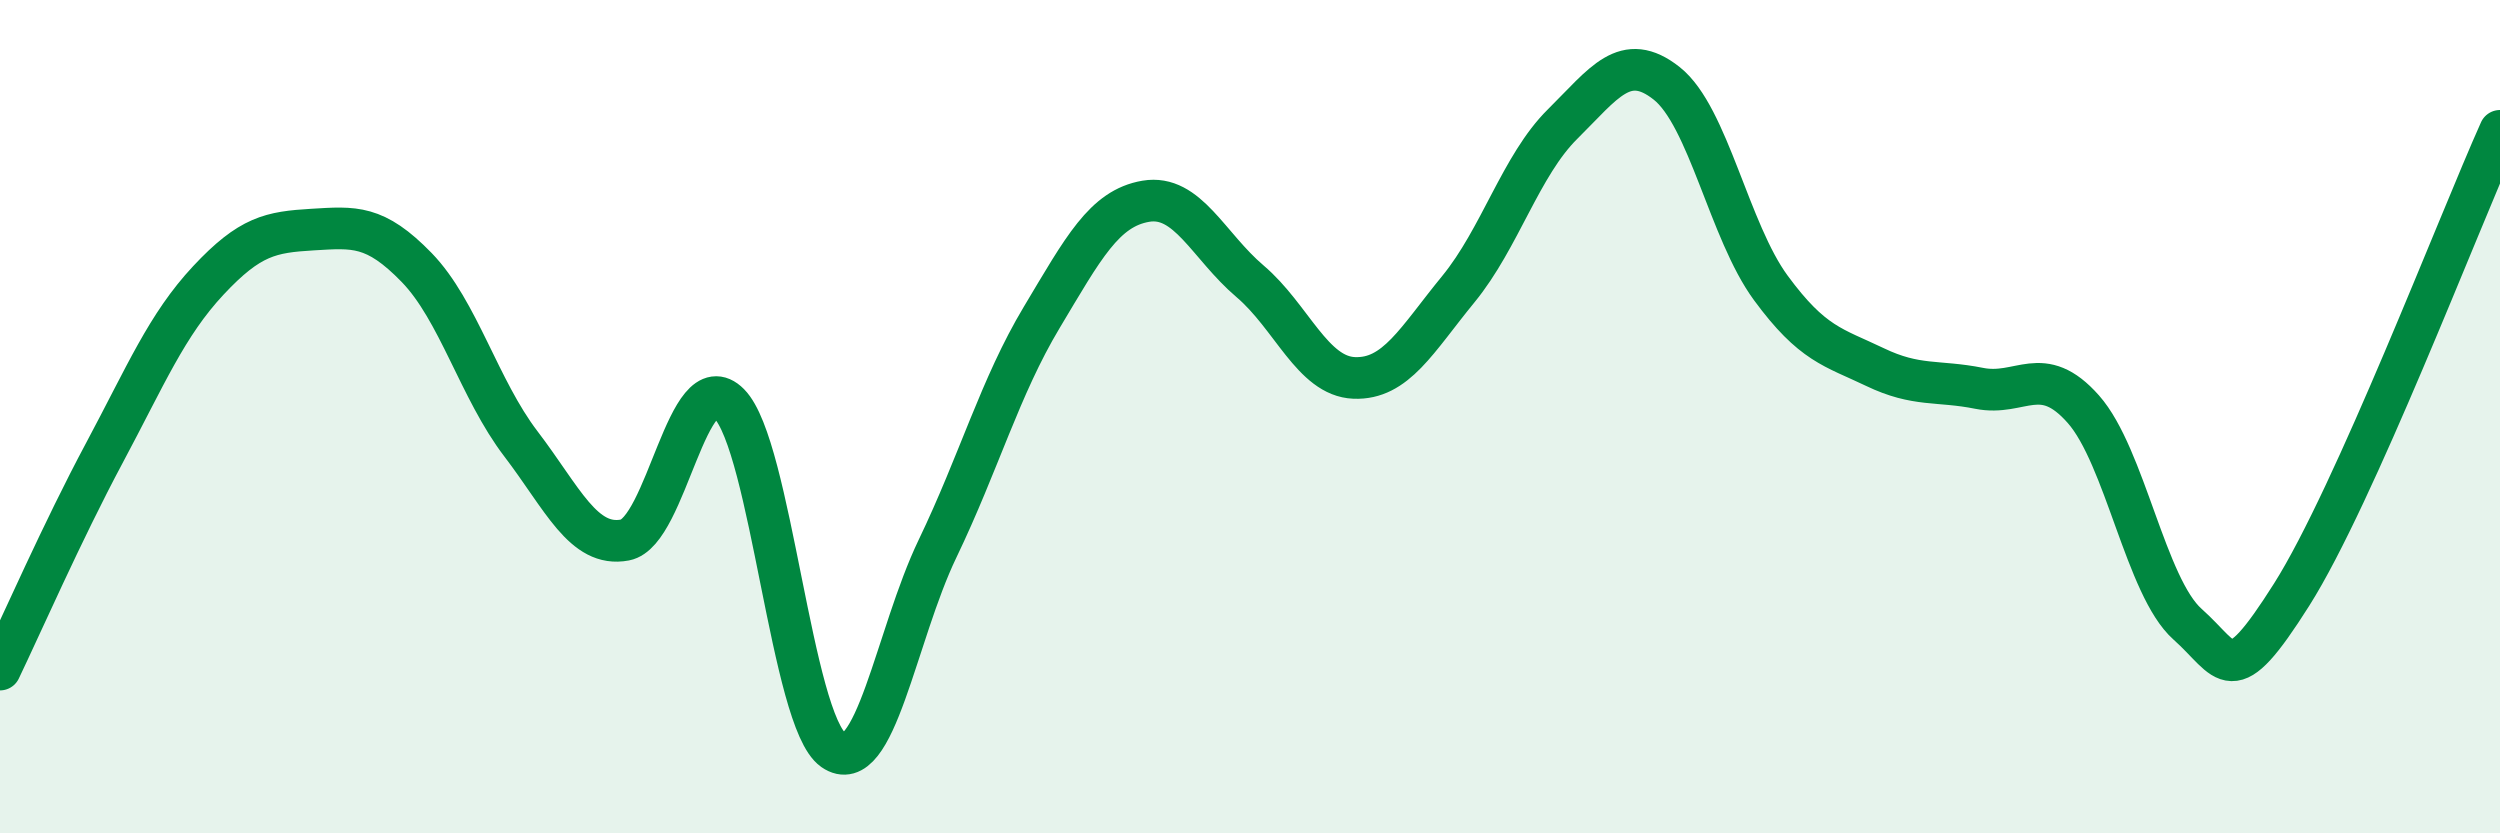
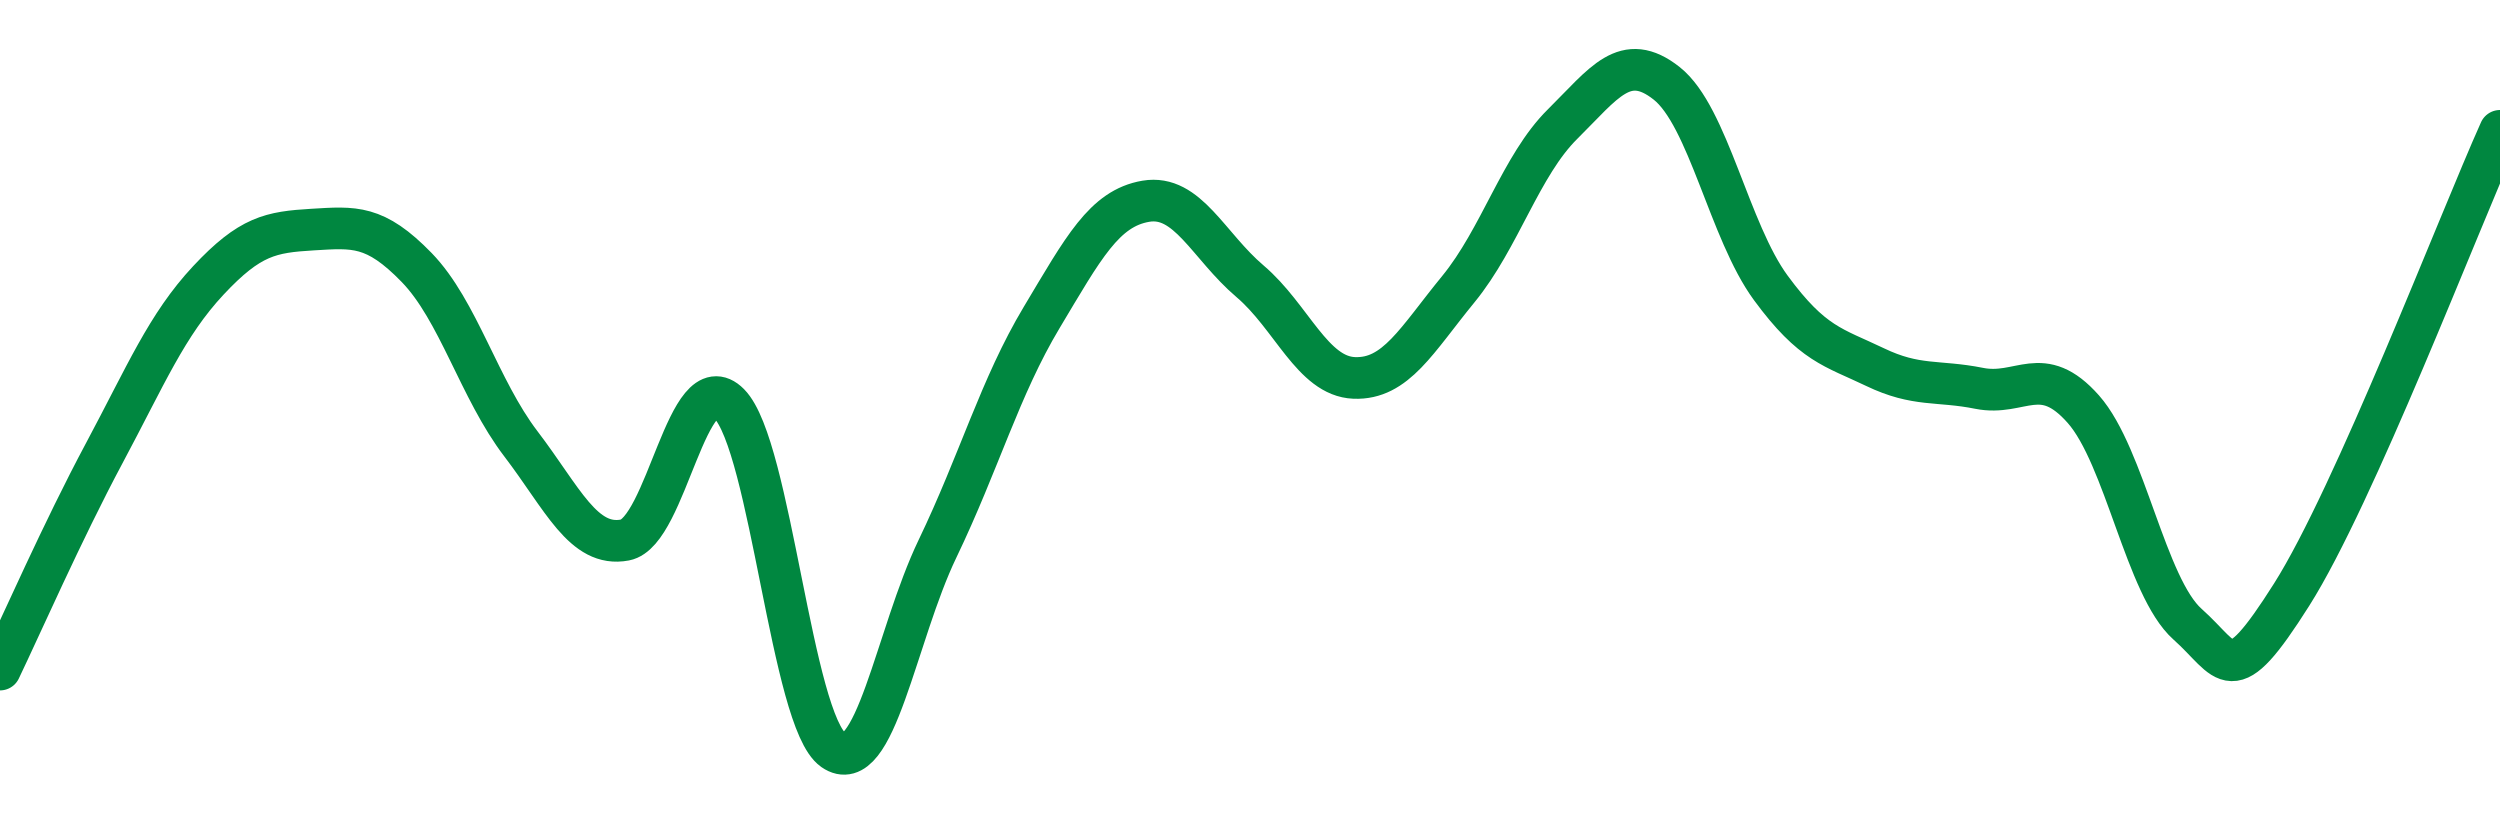
<svg xmlns="http://www.w3.org/2000/svg" width="60" height="20" viewBox="0 0 60 20">
-   <path d="M 0,16.07 C 0.5,15.03 1.5,12.75 2.5,10.88 C 3.5,9.01 4,7.8 5,6.73 C 6,5.66 6.5,5.57 7.5,5.51 C 8.5,5.45 9,5.39 10,6.42 C 11,7.45 11.5,9.34 12.5,10.65 C 13.5,11.96 14,13.15 15,12.96 C 16,12.77 16.5,8.68 17.5,9.69 C 18.5,10.7 19,17.3 20,18 C 21,18.7 21.5,15.25 22.5,13.17 C 23.5,11.09 24,9.29 25,7.62 C 26,5.95 26.5,5 27.5,4.83 C 28.5,4.66 29,5.9 30,6.75 C 31,7.6 31.5,9.03 32.5,9.07 C 33.5,9.11 34,8.16 35,6.94 C 36,5.72 36.5,3.97 37.5,2.98 C 38.5,1.99 39,1.21 40,2 C 41,2.79 41.5,5.55 42.5,6.91 C 43.5,8.27 44,8.33 45,8.81 C 46,9.29 46.5,9.12 47.5,9.32 C 48.5,9.52 49,8.69 50,9.82 C 51,10.95 51.5,14.09 52.5,14.98 C 53.5,15.87 53.5,16.64 55,14.27 C 56.5,11.9 59,5.37 60,3.14L60 20L0 20Z" fill="#008740" opacity="0.1" stroke-linecap="round" stroke-linejoin="round" />
  <path d="M 0,16.07 C 0.5,15.03 1.5,12.75 2.5,10.88 C 3.5,9.01 4,7.8 5,6.73 C 6,5.66 6.5,5.57 7.5,5.51 C 8.5,5.45 9,5.39 10,6.42 C 11,7.45 11.5,9.34 12.5,10.65 C 13.5,11.96 14,13.15 15,12.96 C 16,12.77 16.5,8.68 17.5,9.69 C 18.5,10.7 19,17.3 20,18 C 21,18.7 21.5,15.25 22.5,13.17 C 23.5,11.09 24,9.29 25,7.62 C 26,5.95 26.5,5 27.5,4.83 C 28.5,4.66 29,5.9 30,6.75 C 31,7.6 31.5,9.03 32.5,9.07 C 33.5,9.11 34,8.16 35,6.94 C 36,5.72 36.5,3.97 37.5,2.98 C 38.5,1.99 39,1.21 40,2 C 41,2.79 41.5,5.55 42.5,6.91 C 43.5,8.27 44,8.33 45,8.81 C 46,9.29 46.5,9.12 47.5,9.32 C 48.5,9.52 49,8.69 50,9.82 C 51,10.95 51.5,14.09 52.5,14.98 C 53.5,15.87 53.5,16.64 55,14.27 C 56.5,11.9 59,5.37 60,3.14" stroke="#008740" stroke-width="1" fill="none" stroke-linecap="round" stroke-linejoin="round" />
</svg>